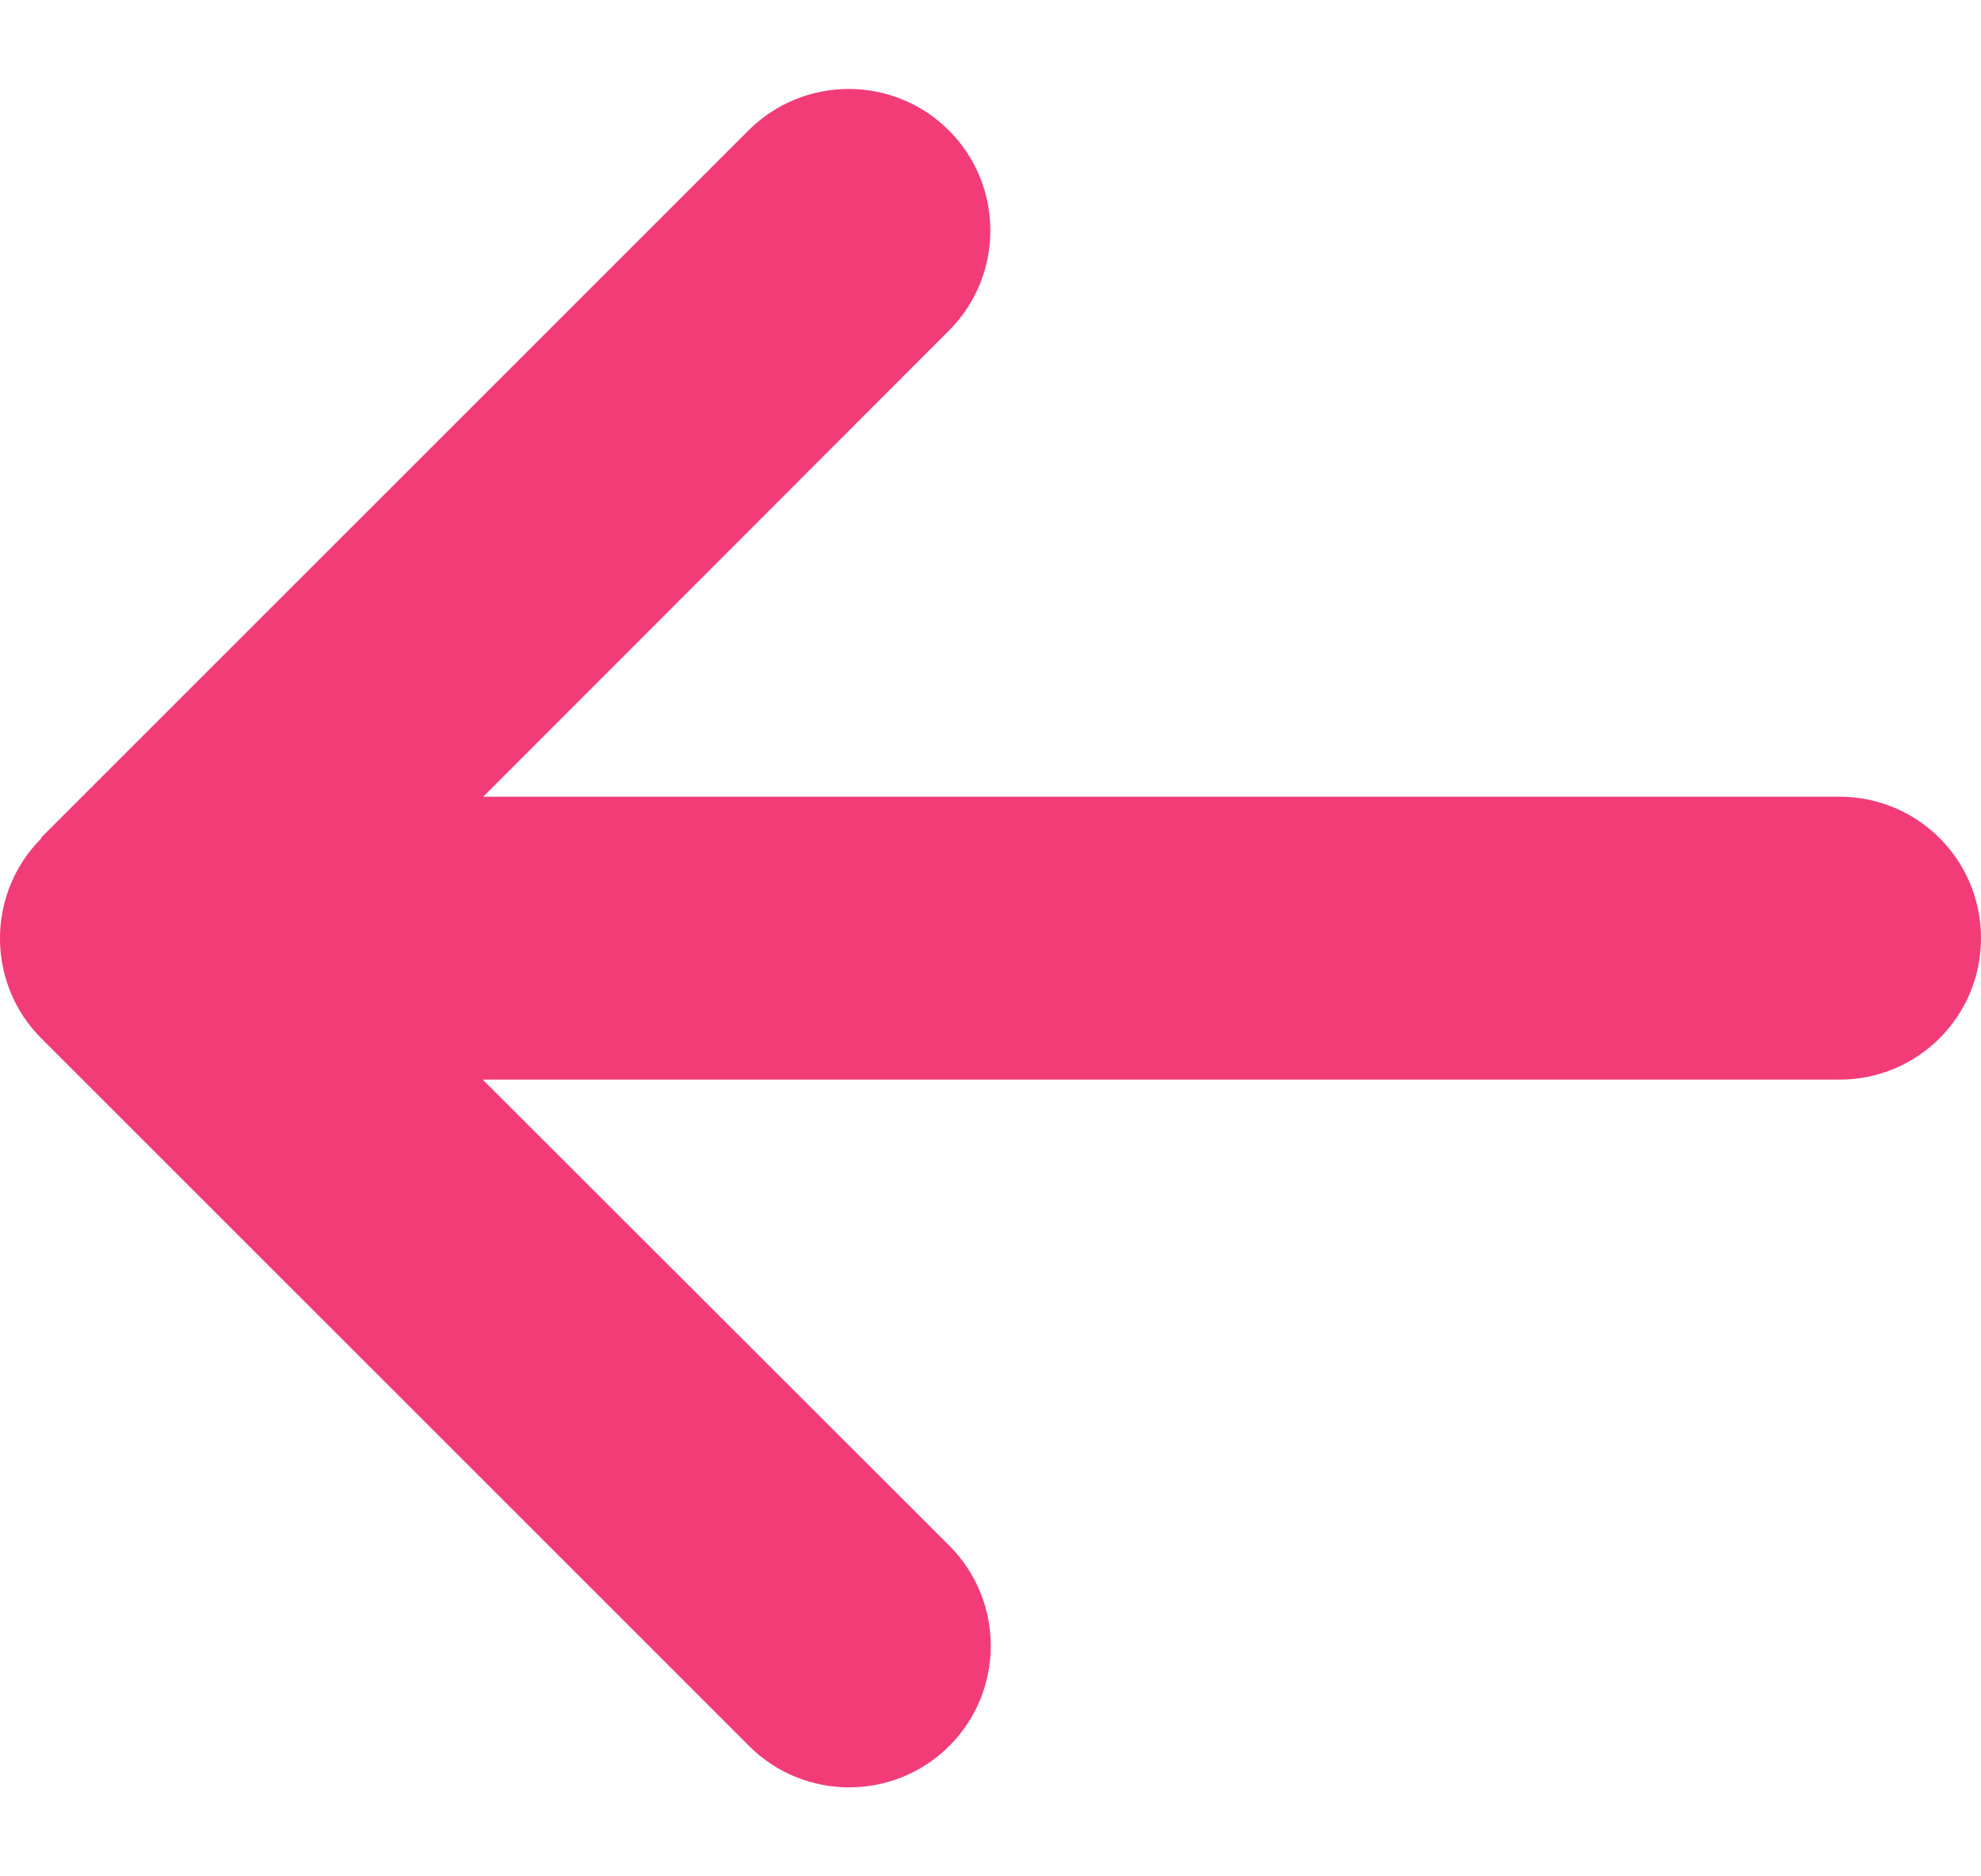
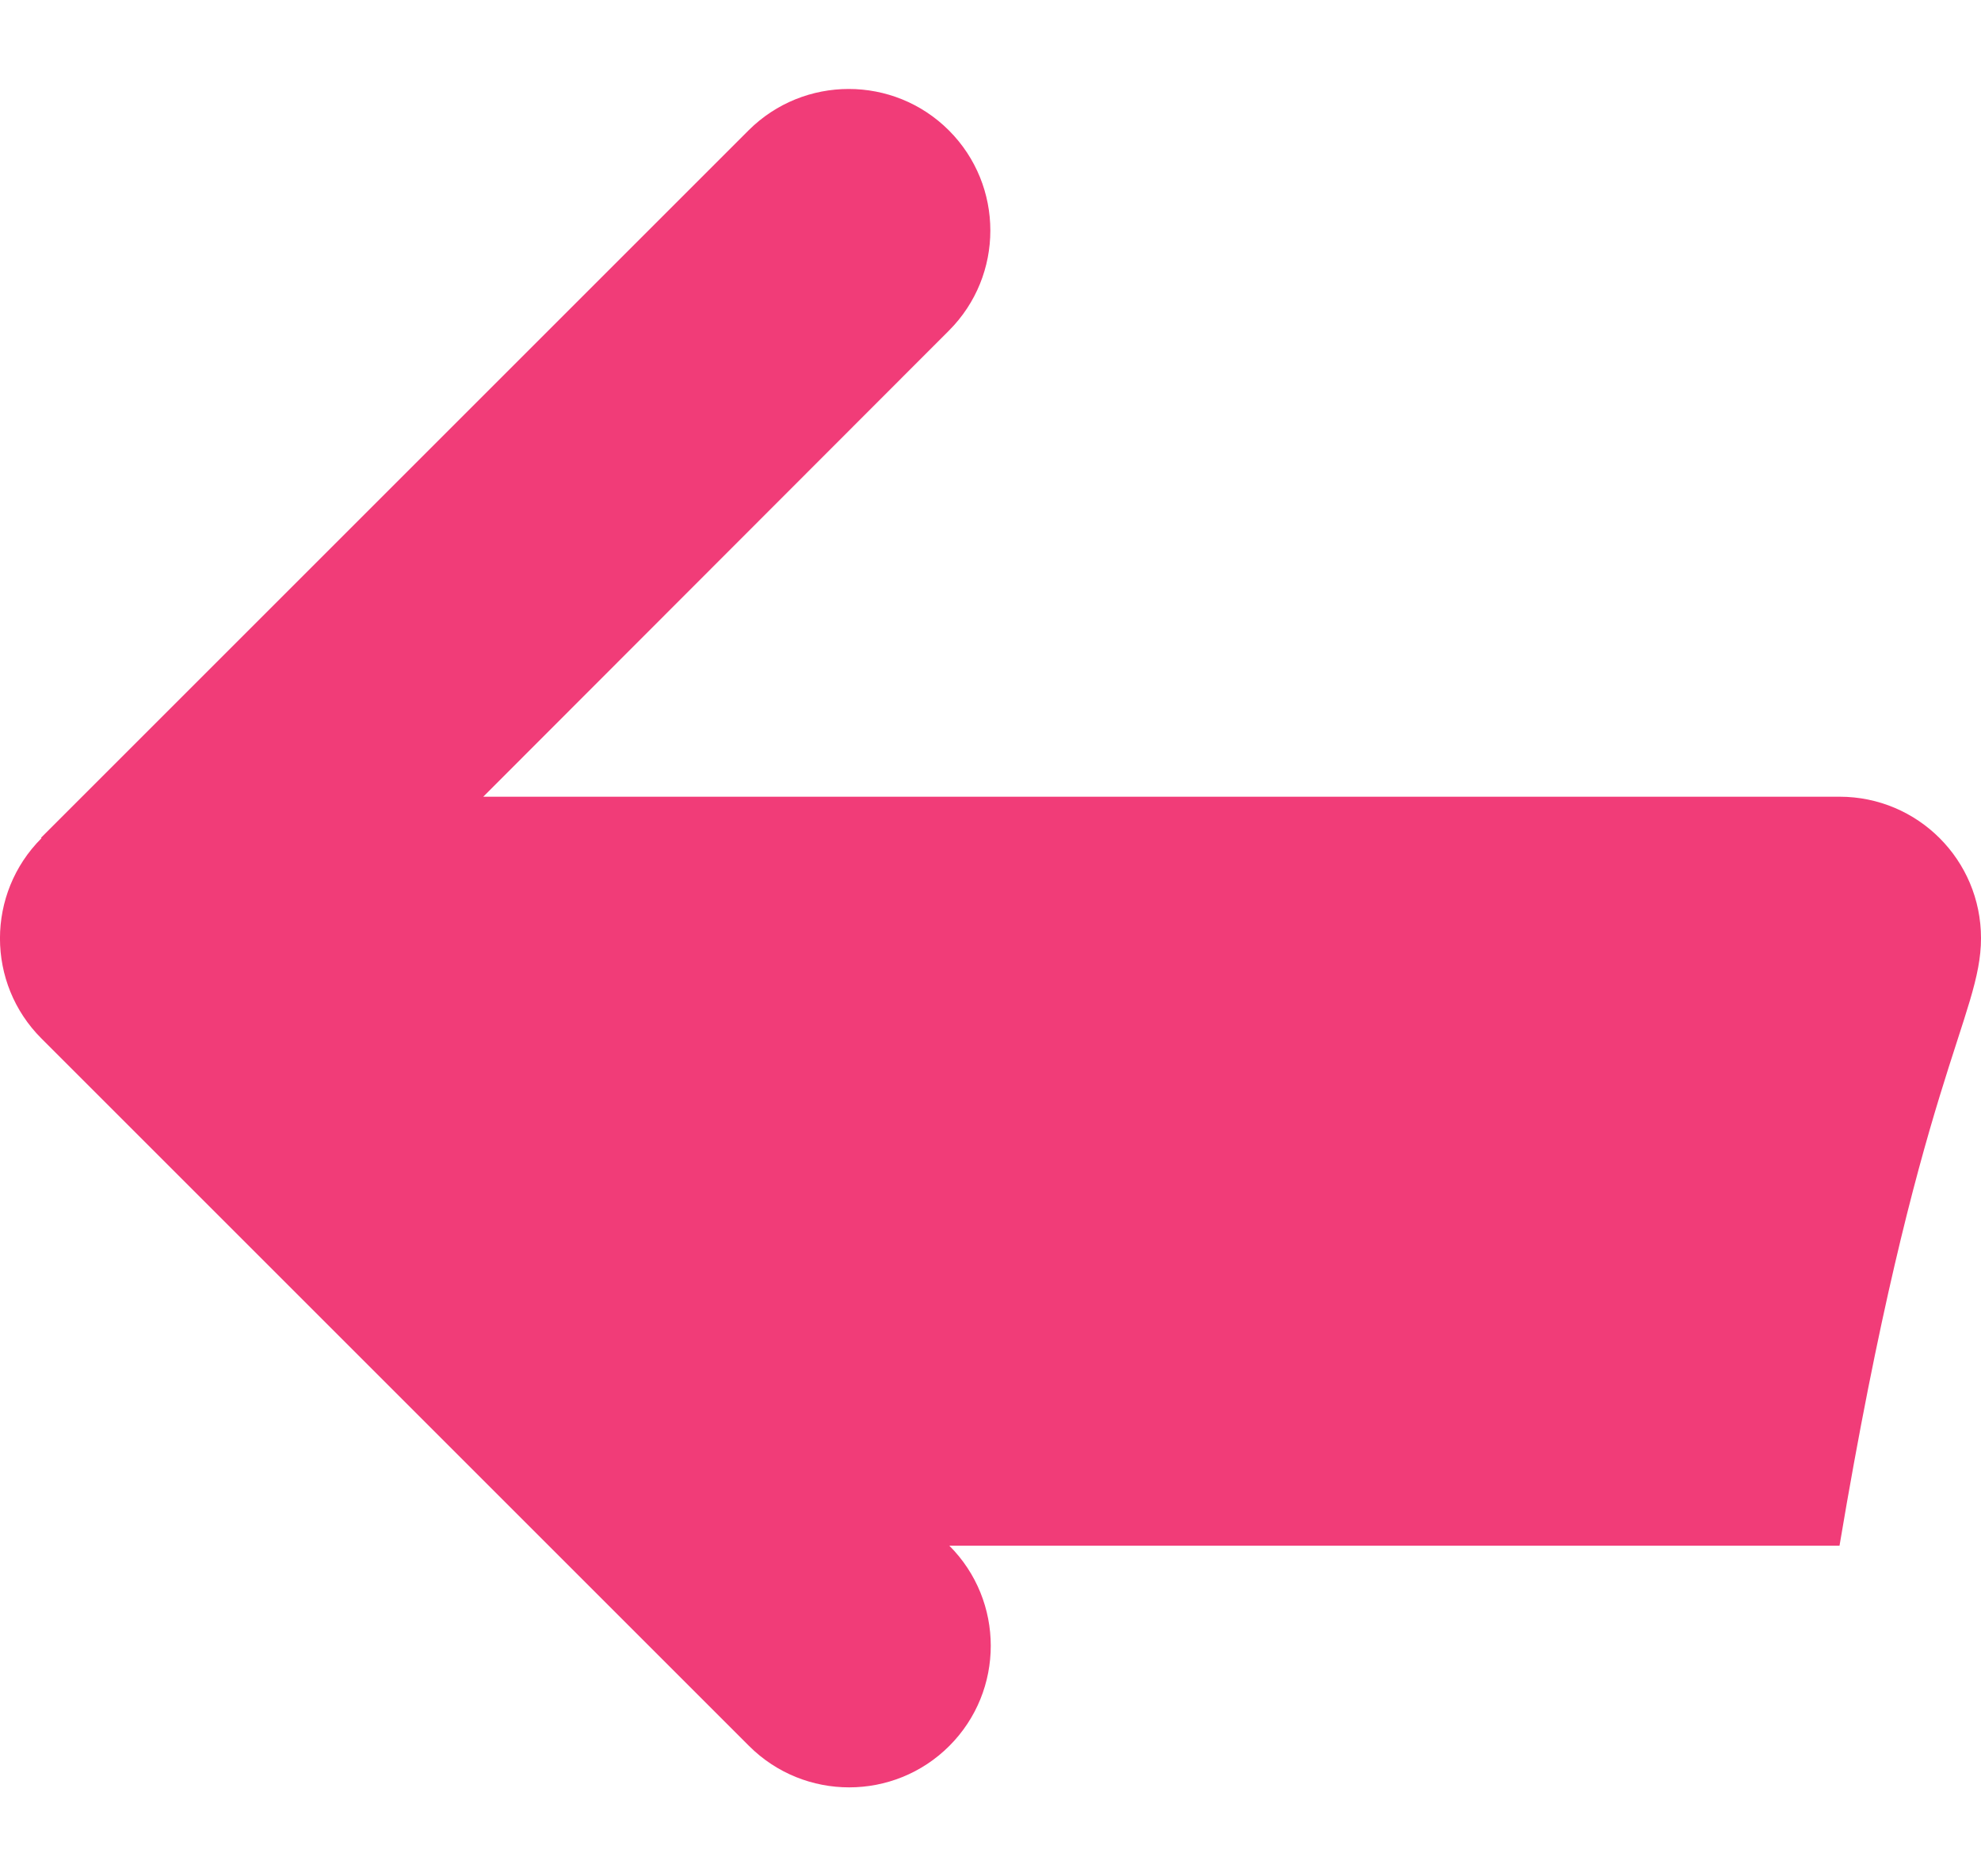
<svg xmlns="http://www.w3.org/2000/svg" width="19" height="18" viewBox="0 0 19 18" fill="none">
-   <path d="M0.398 8.041C-0.133 8.572 -0.133 9.433 0.398 9.963L7.184 16.749C7.714 17.279 8.575 17.279 9.105 16.749C9.635 16.219 9.635 15.358 9.105 14.828L4.63 10.357H17.643C18.393 10.357 19 9.751 19 9C19 8.249 18.393 7.643 17.643 7.643H4.635L9.101 3.172C9.631 2.642 9.631 1.781 9.101 1.251C8.571 0.721 7.71 0.721 7.179 1.251L0.393 8.037L0.398 8.041Z" fill="#F13C78" />
+   <path d="M0.398 8.041C-0.133 8.572 -0.133 9.433 0.398 9.963L7.184 16.749C7.714 17.279 8.575 17.279 9.105 16.749C9.635 16.219 9.635 15.358 9.105 14.828H17.643C18.393 10.357 19 9.751 19 9C19 8.249 18.393 7.643 17.643 7.643H4.635L9.101 3.172C9.631 2.642 9.631 1.781 9.101 1.251C8.571 0.721 7.71 0.721 7.179 1.251L0.393 8.037L0.398 8.041Z" fill="#F13C78" />
</svg>